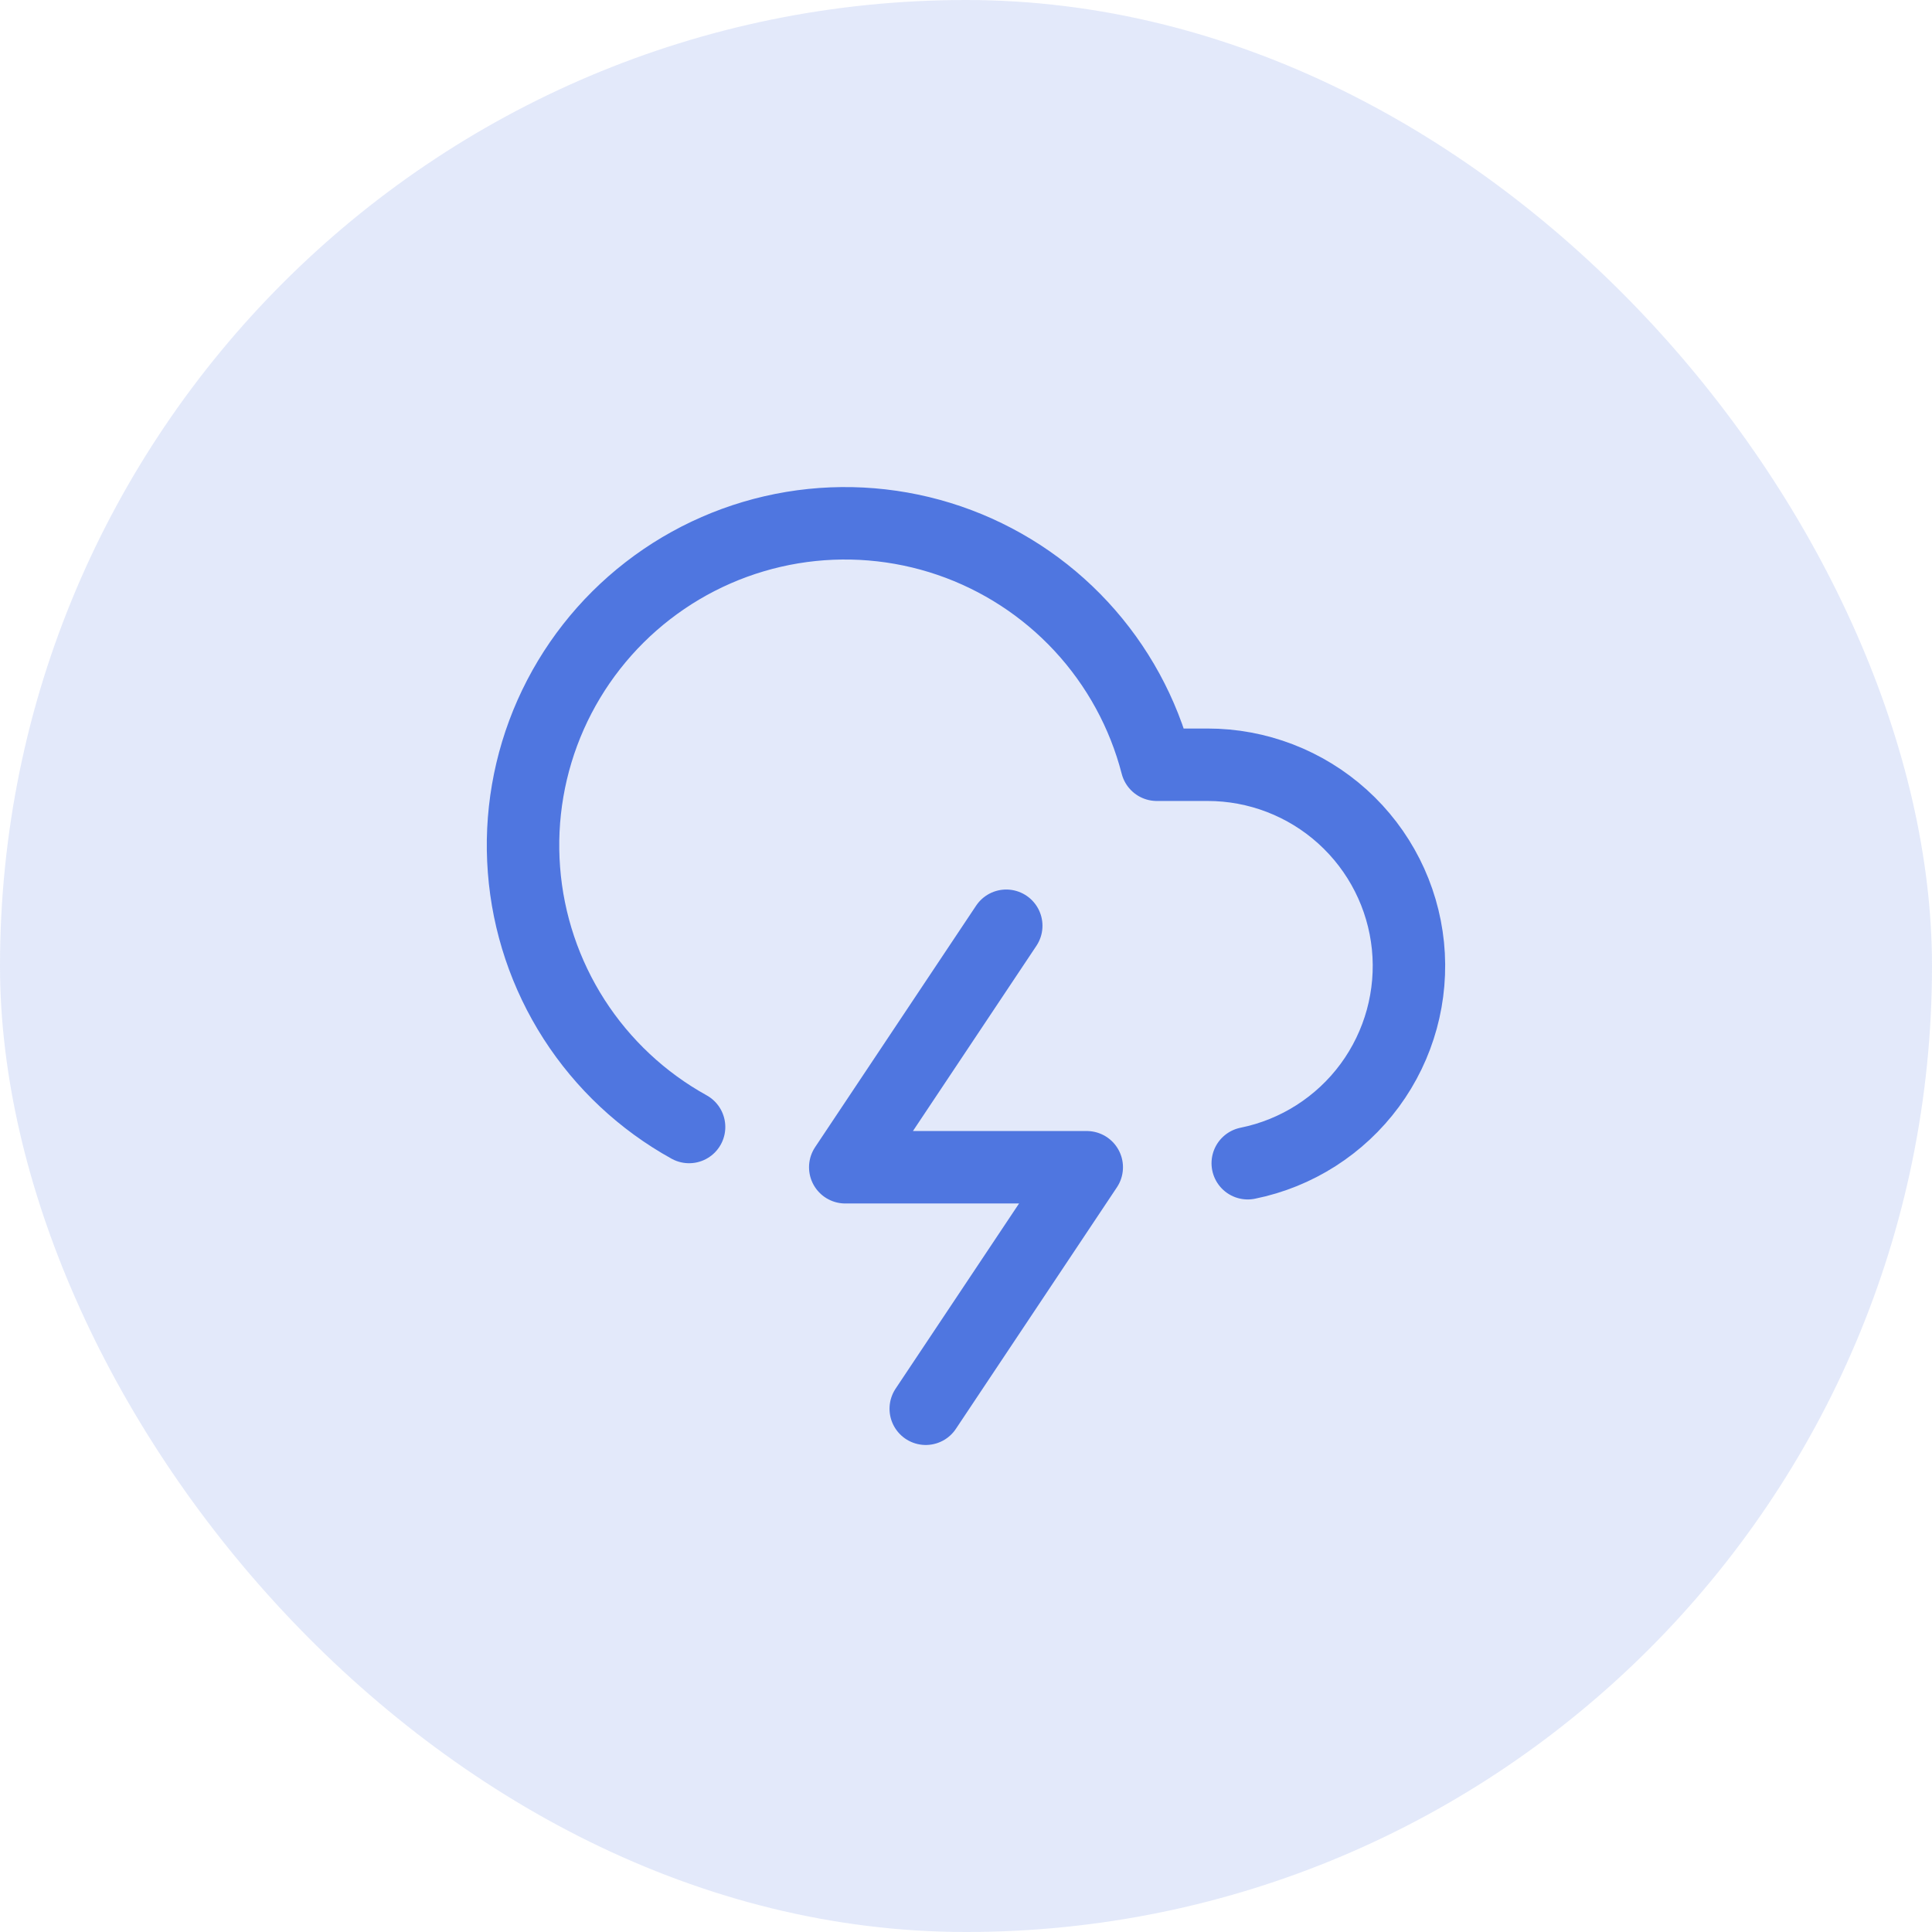
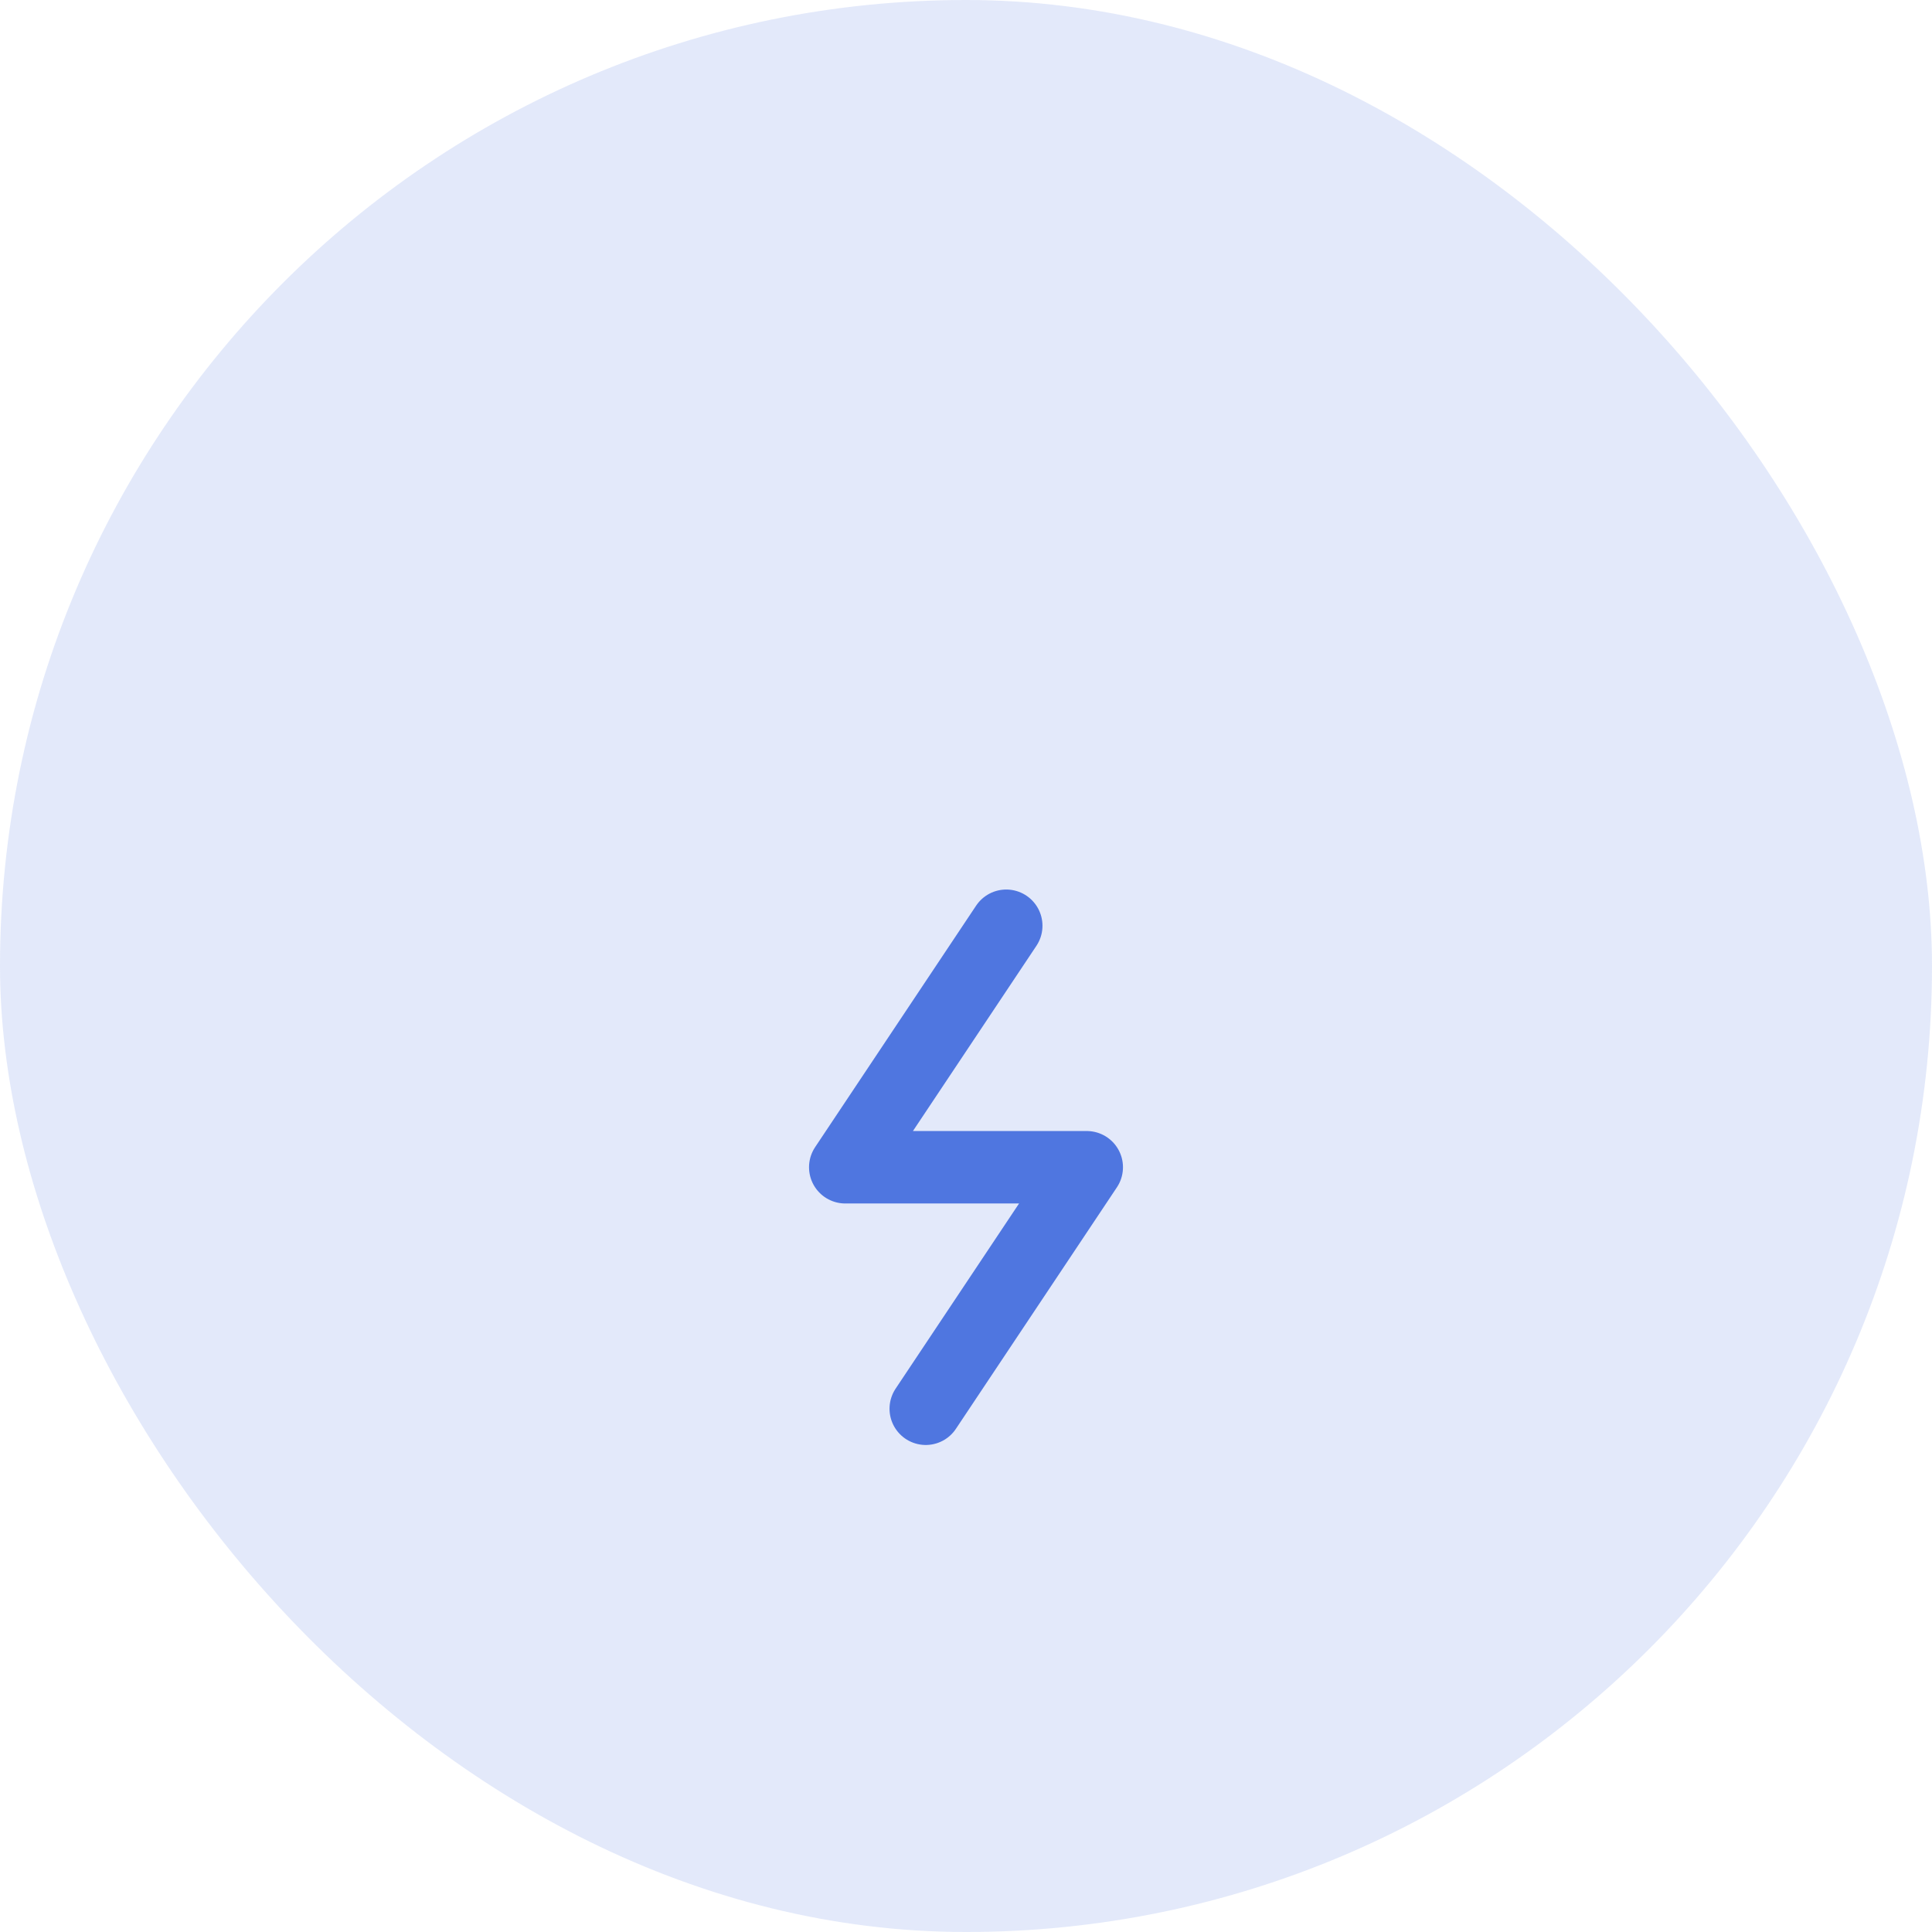
<svg xmlns="http://www.w3.org/2000/svg" width="48" height="48" viewBox="0 0 48 48" fill="none">
  <rect width="48" height="48" rx="24" fill="#4F76E0" fill-opacity="0.16" />
  <g clip-path="url(#clip0_100_3087)">
-     <path d="M31 28.9C32.215 28.654 33.295 27.964 34.031 26.966C34.766 25.967 35.104 24.732 34.98 23.498C34.855 22.264 34.276 21.121 33.356 20.29C32.436 19.459 31.24 18.999 30 19H28.74C28.409 17.718 27.764 16.537 26.864 15.565C25.964 14.593 24.836 13.86 23.583 13.431C22.329 13.003 20.989 12.892 19.682 13.109C18.375 13.327 17.143 13.865 16.096 14.676C15.048 15.487 14.219 16.546 13.681 17.757C13.144 18.968 12.916 20.293 13.018 21.614C13.119 22.935 13.547 24.21 14.263 25.325C14.979 26.439 15.961 27.359 17.12 28" stroke="#4F76E0" stroke-width="1.8" stroke-linecap="round" stroke-linejoin="round" />
    <path d="M25 23L21 29H27L23 35" stroke="#4F76E0" stroke-width="1.8" stroke-linecap="round" stroke-linejoin="round" />
  </g>
  <defs>
    <clipPath id="clip0_100_3087">
      <rect width="24" height="24" fill="white" transform="translate(12 12)" />
    </clipPath>
  </defs>
</svg>